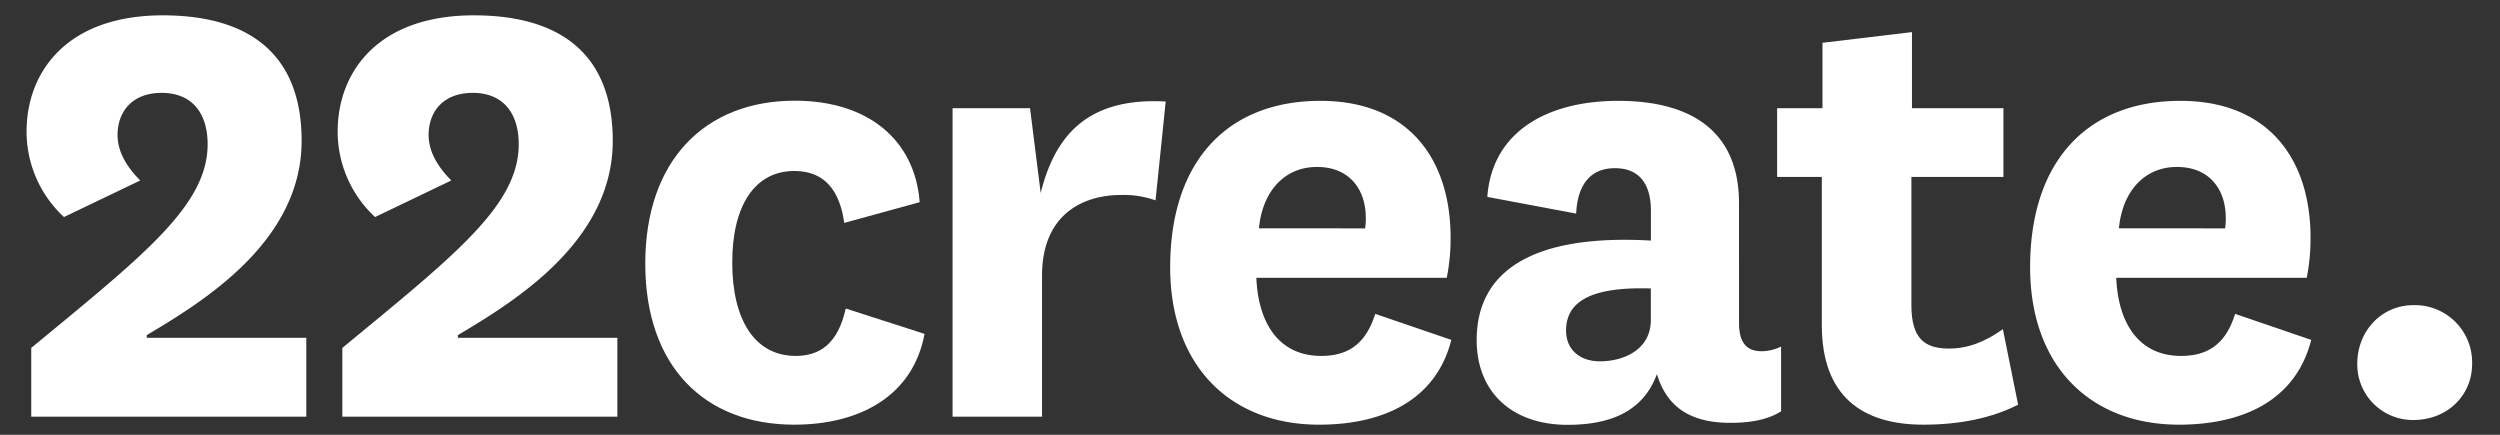
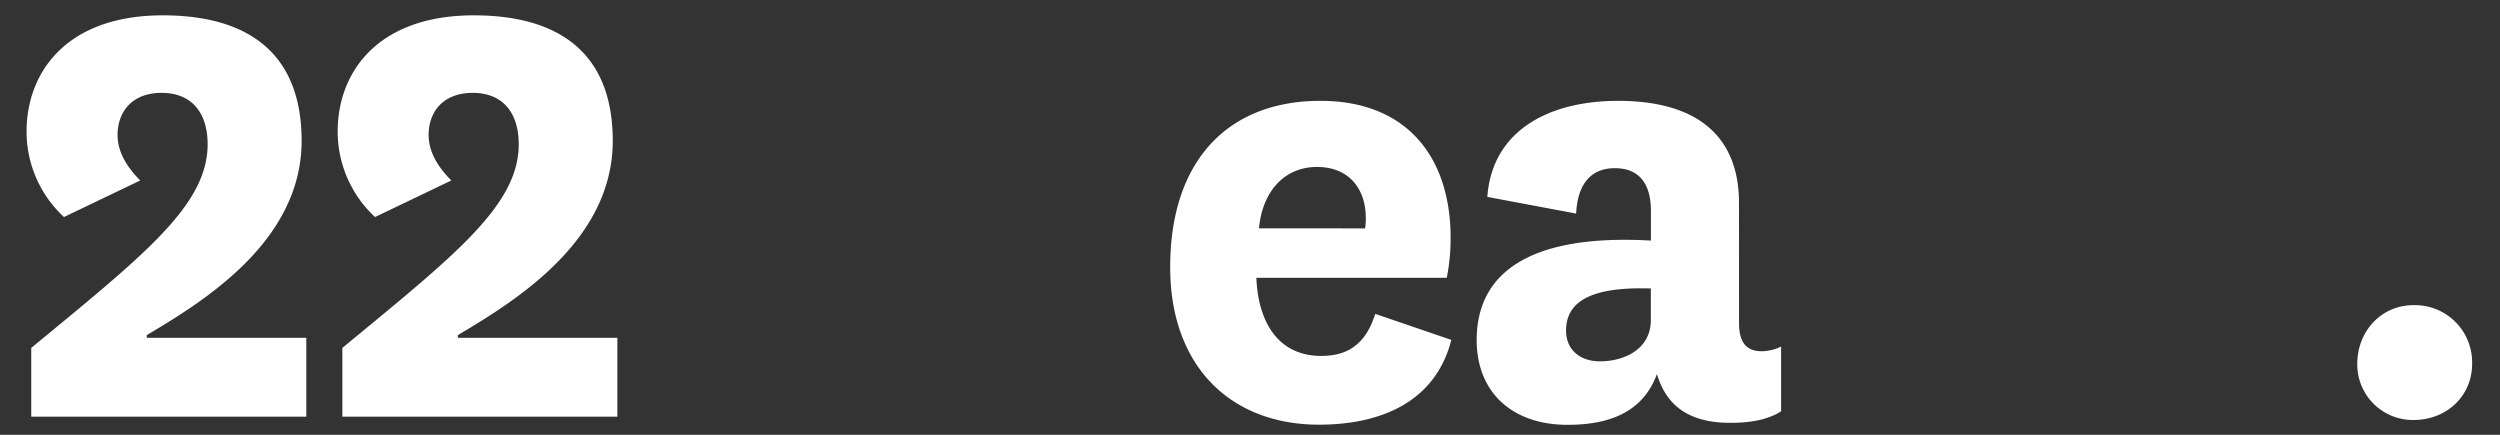
<svg xmlns="http://www.w3.org/2000/svg" id="Layer_1" data-name="Layer 1" viewBox="0 0 651.97 113.39">
  <rect x="0" y="0" width="651.97" height="113.39" fill="#333333" stroke="none" />
  <defs>
    <style>.cls-1{fill:#fff;}</style>
  </defs>
  <title>22create_White</title>
  <path class="cls-1" d="M79.88,108.66H8.15V90.73c29.07-24,46-37.09,46-53.11,0-7.83-3.83-13.4-12-13.4-7.66,0-11.49,4.87-11.49,11,0,4.53,2.61,8.54,5.92,11.84L16.68,56.6A30.34,30.34,0,0,1,6.93,34.31C6.93,18.82,17.37,4,42.45,4c22.11,0,36.21,9.75,36.21,32.73,0,26.47-26.11,42.14-40.39,50.67v.7H79.88Z" />
  <path class="cls-1" d="M161,108.66H89.28V90.73c29.08-24,46-37.09,46-53.11,0-7.83-3.83-13.4-12-13.4-7.67,0-11.5,4.87-11.5,11,0,4.53,2.62,8.54,5.92,11.84L97.81,56.6a30.38,30.38,0,0,1-9.75-22.29C88.06,18.82,98.51,4,123.58,4c22.12,0,36.22,9.75,36.22,32.73,0,26.47-26.12,42.14-40.4,50.67v.7H161Z" />
-   <path class="cls-1" d="M241.11,87.07c-3,16.19-16.89,23.68-34,23.68-23.33,0-38.83-15.15-38.83-42s15.5-42.49,39-42.49c19.15,0,31.34,10.28,32.56,26.47l-19.67,5.4C219,49.64,215,44.59,207.16,44.59c-10.45,0-16.2,9.22-16.2,23.85,0,15.32,6.1,24.38,16.55,24.38,6.26,0,11-3.14,13.05-12.36Z" />
-   <path class="cls-1" d="M301.35,52.25a24.62,24.62,0,0,0-9.05-1.4c-9.23,0-20.55,4.53-20.55,21.07v36.74H248.42V28.22h20.2l2.78,22.11C274.88,36.4,282.72,25.26,304,26.48Z" />
  <path class="cls-1" d="M358.64,81.85l19.85,6.79C374.31,105,359.85,110.75,344,110.75c-23,0-38.83-15.15-38.83-41.09,0-27.69,15-43.36,39.18-43.36,22.81,0,33.95,15,33.95,35.7a52.39,52.39,0,0,1-1,10.45H327.64c.52,12.36,6.27,20.37,16.89,20.37C350.8,92.82,356,90.38,358.64,81.85ZM356,59.56a14.44,14.44,0,0,0,.18-2.78c0-7.49-4.36-13.24-12.71-13.24-8.71,0-14.28,6.62-15.15,16Z" />
  <path class="cls-1" d="M453.52,84.29c0,5.39,2.27,7.31,5.92,7.31a11.9,11.9,0,0,0,5.05-1.22v16.89c-3.3,2.09-7.66,3-13.23,3-10.27,0-16.54-4-19.15-12.71-3.66,9.92-12.36,13.23-23.33,13.23-14.28,0-23.68-8.36-23.68-22.11,0-17.94,14.45-27.69,45.44-25.94V55c0-7-3-11.14-9.4-11.14s-9.75,4.35-10.1,11.84l-23.16-4.35C389.1,34.31,403.55,26.3,422,26.3c20,0,31.51,8.71,31.51,26.64Zm-23-9.06c-16.37-.52-22.11,3.83-22.11,11,0,4.7,3.31,8,8.88,8,6.09,0,13.23-3,13.23-10.79Z" />
-   <path class="cls-1" d="M526.3,105.53c-6.79,3.48-15.15,5.22-24.72,5.22-16,0-26.47-7.49-26.47-25.94V46.15H463.45V28.22h11.83V11.16l23.34-2.79V28.22h23.85V46.15h-24V79.58c0,8.54,3.31,11.32,9.75,11.32,5.05,0,9.41-1.74,14.11-5.05Z" />
-   <path class="cls-1" d="M582.89,81.85l19.85,6.79c-4.18,16.37-18.63,22.11-34.48,22.11-23,0-38.83-15.15-38.83-41.09,0-27.69,15-43.36,39.18-43.36,22.81,0,33.95,15,33.95,35.7a51.66,51.66,0,0,1-1,10.45H551.89c.53,12.36,6.27,20.37,16.89,20.37C575.05,92.82,580.28,90.38,582.89,81.85Zm-2.61-22.29a15.27,15.27,0,0,0,.17-2.78c0-7.49-4.35-13.24-12.71-13.24-8.71,0-14.28,6.62-15.15,16Z" />
  <path class="cls-1" d="M629.37,79.58A14.93,14.93,0,0,1,644.7,94.91c0,8.18-6.45,14.62-15.33,14.62a14.49,14.49,0,0,1-14.62-14.62C614.75,86.2,621.19,79.58,629.37,79.58Z" />
</svg>